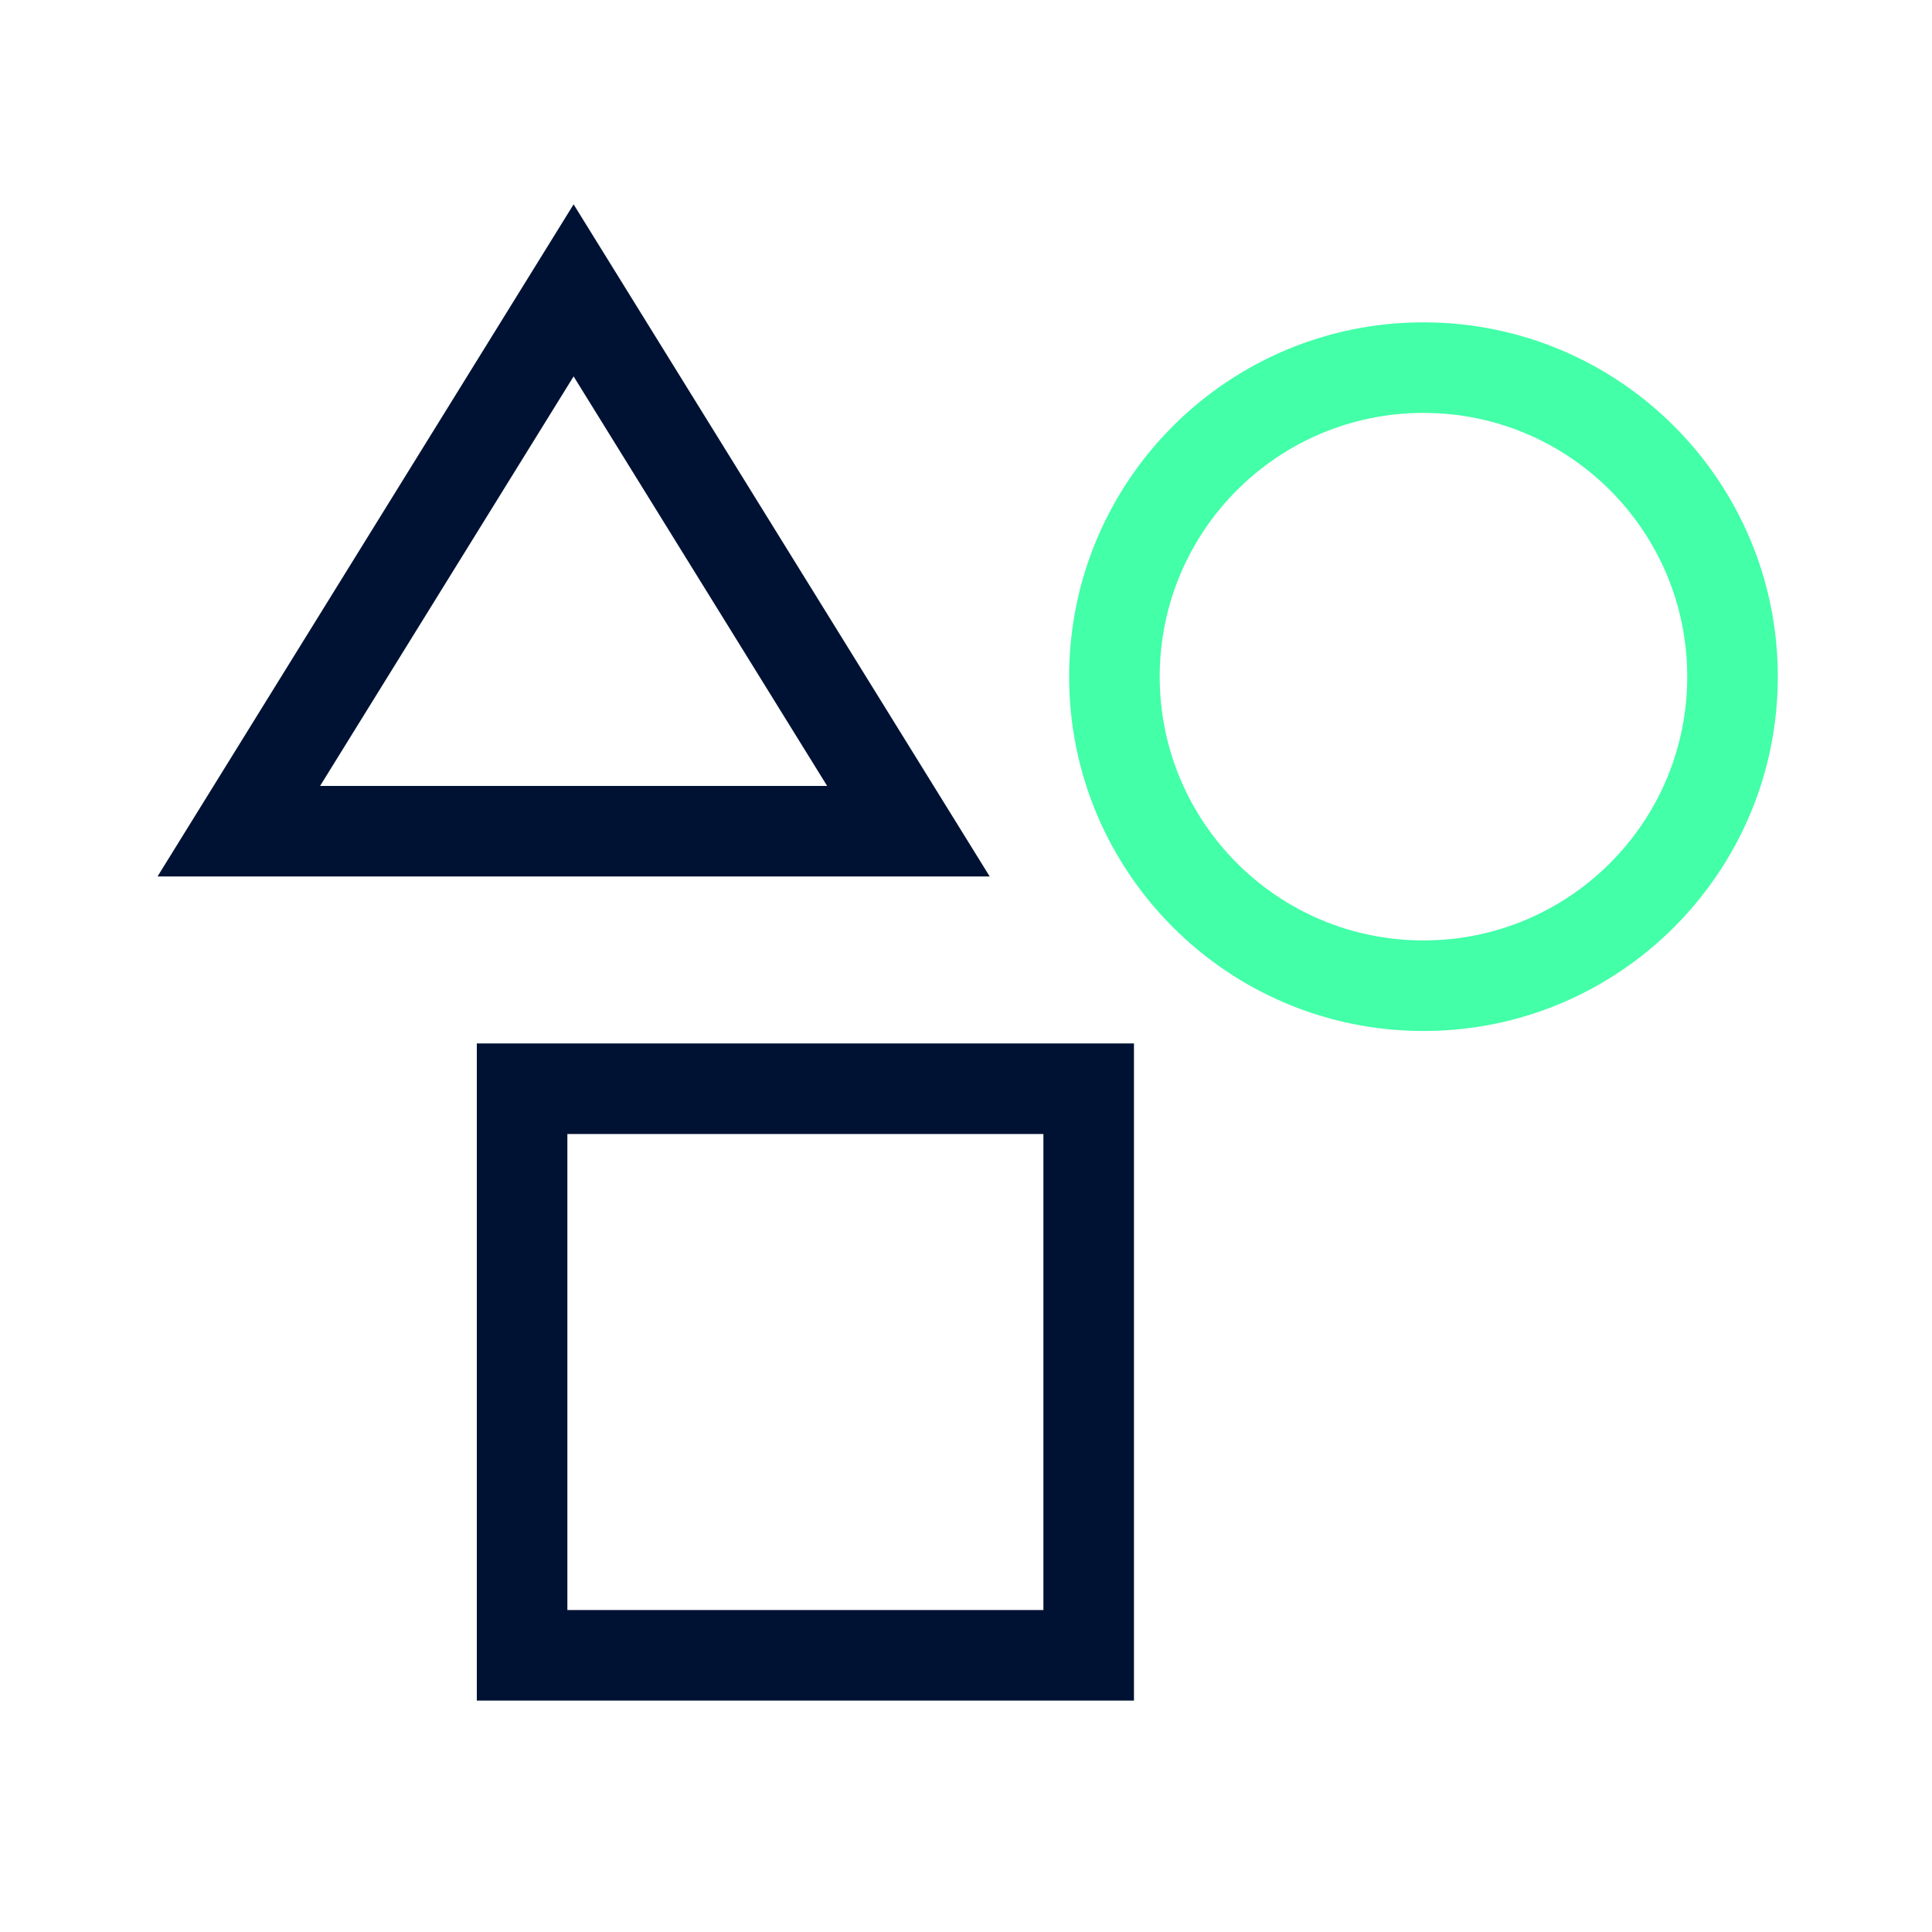
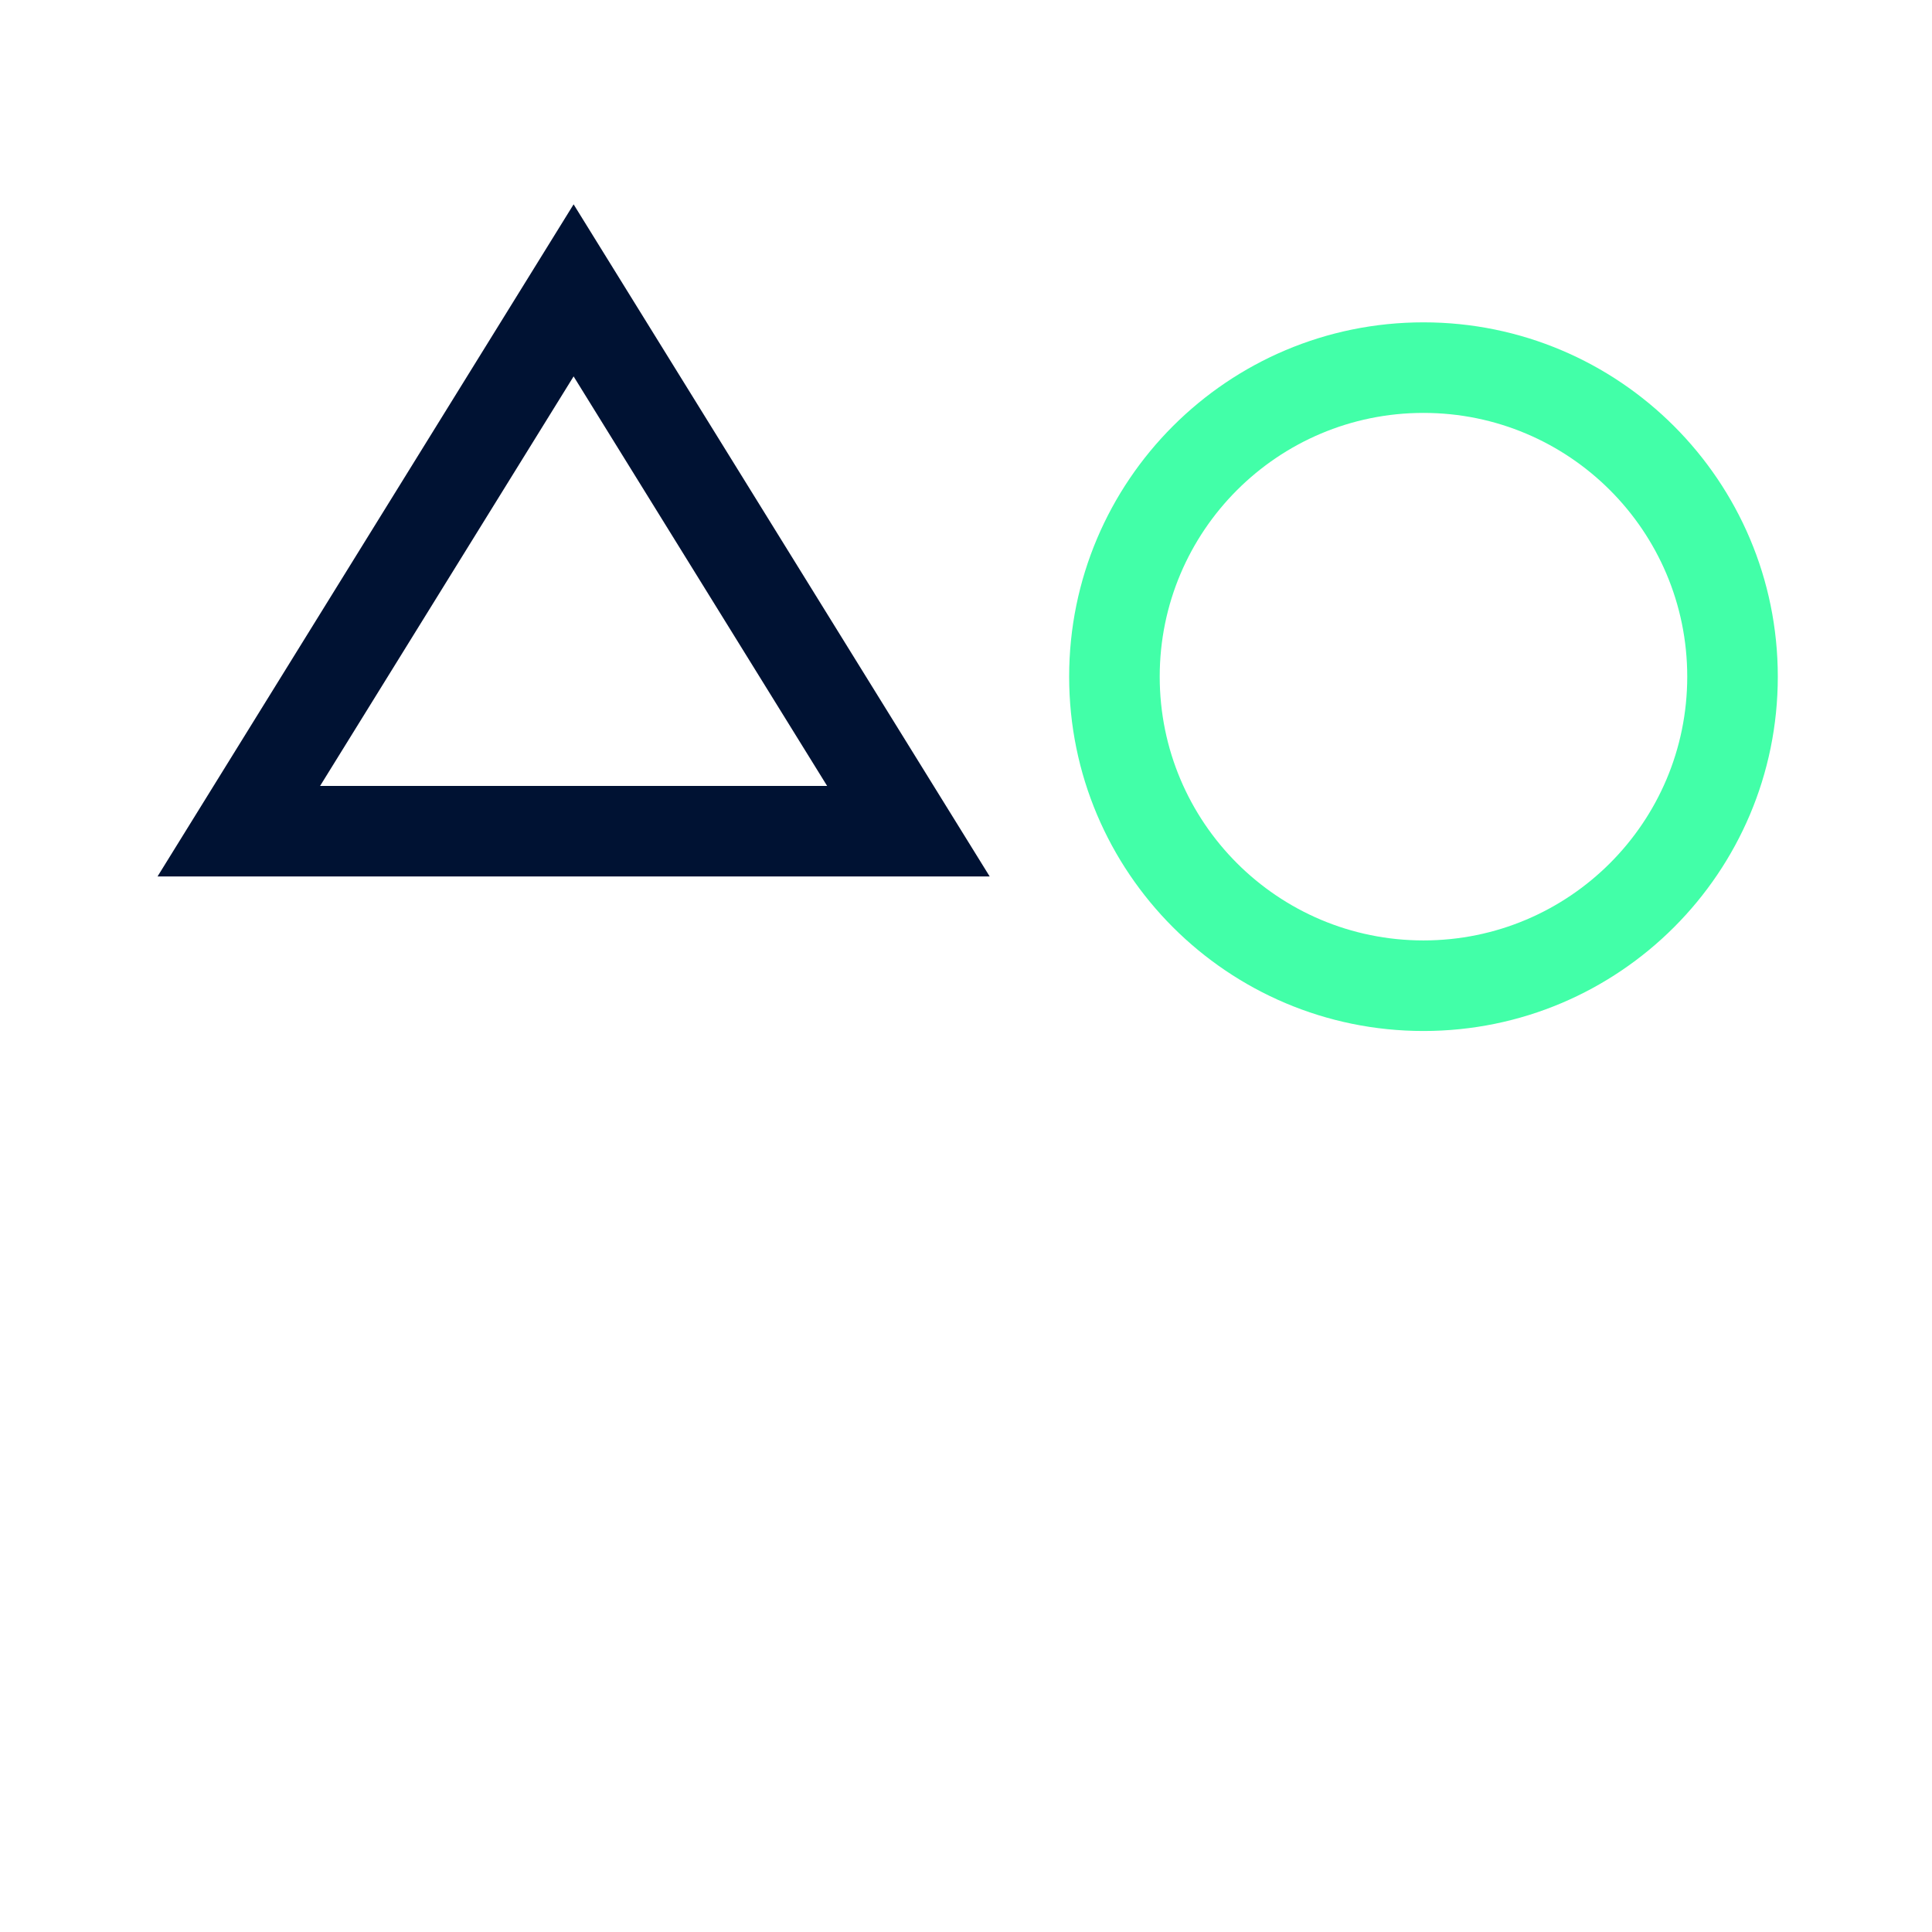
<svg xmlns="http://www.w3.org/2000/svg" width="128" height="128" viewBox="0 0 128 128" fill="none">
  <path fill-rule="evenodd" clip-rule="evenodd" d="M94.309 27.356C84.658 27.356 76.834 35.18 76.834 44.831C76.834 54.483 84.658 62.306 94.309 62.306C103.96 62.306 111.784 54.483 111.784 44.831C111.784 35.18 103.96 27.356 94.309 27.356ZM70.834 44.831C70.834 31.866 81.344 21.356 94.309 21.356C107.274 21.356 117.784 31.866 117.784 44.831C117.784 57.796 107.274 68.306 94.309 68.306C81.344 68.306 70.834 57.796 70.834 44.831Z" fill="#42FFA8" />
  <g class="maincolor">
-     <path fill-rule="evenodd" clip-rule="evenodd" d="M31.59 69.131H75.128V112.669H31.59V69.131ZM37.59 75.131V106.669H69.128V75.131H37.59Z" fill="#001233" />
-     <path fill-rule="evenodd" clip-rule="evenodd" d="M38.003 13.538L65.57 58.069H10.436L38.003 13.538ZM21.207 52.069H54.799L38.003 24.937L21.207 52.069Z" fill="#001233" />
+     <path fill-rule="evenodd" clip-rule="evenodd" d="M38.003 13.538L65.57 58.069H10.436L38.003 13.538ZM21.207 52.069H54.799L38.003 24.937Z" fill="#001233" />
  </g>
</svg>